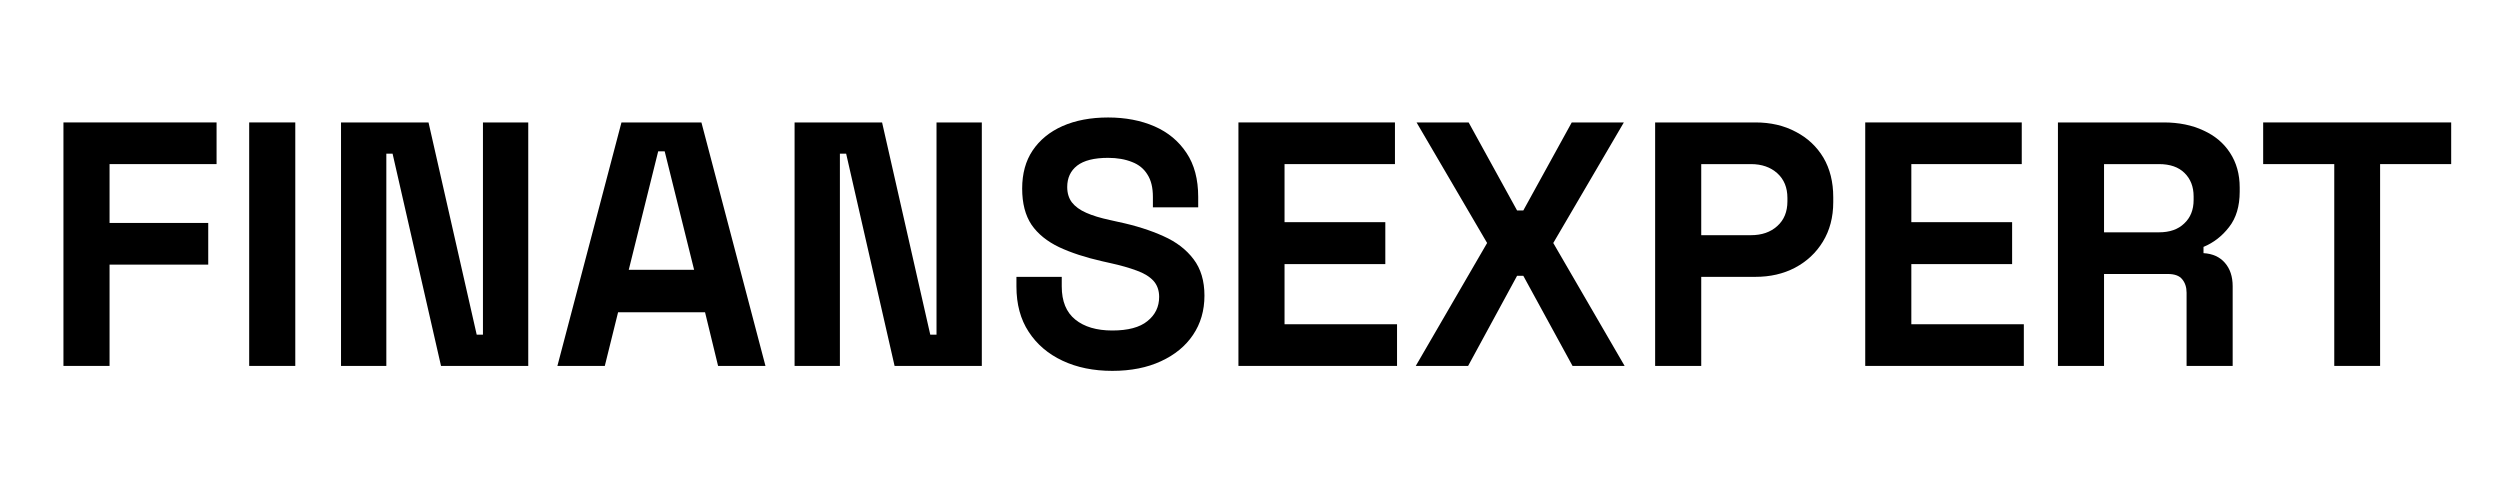
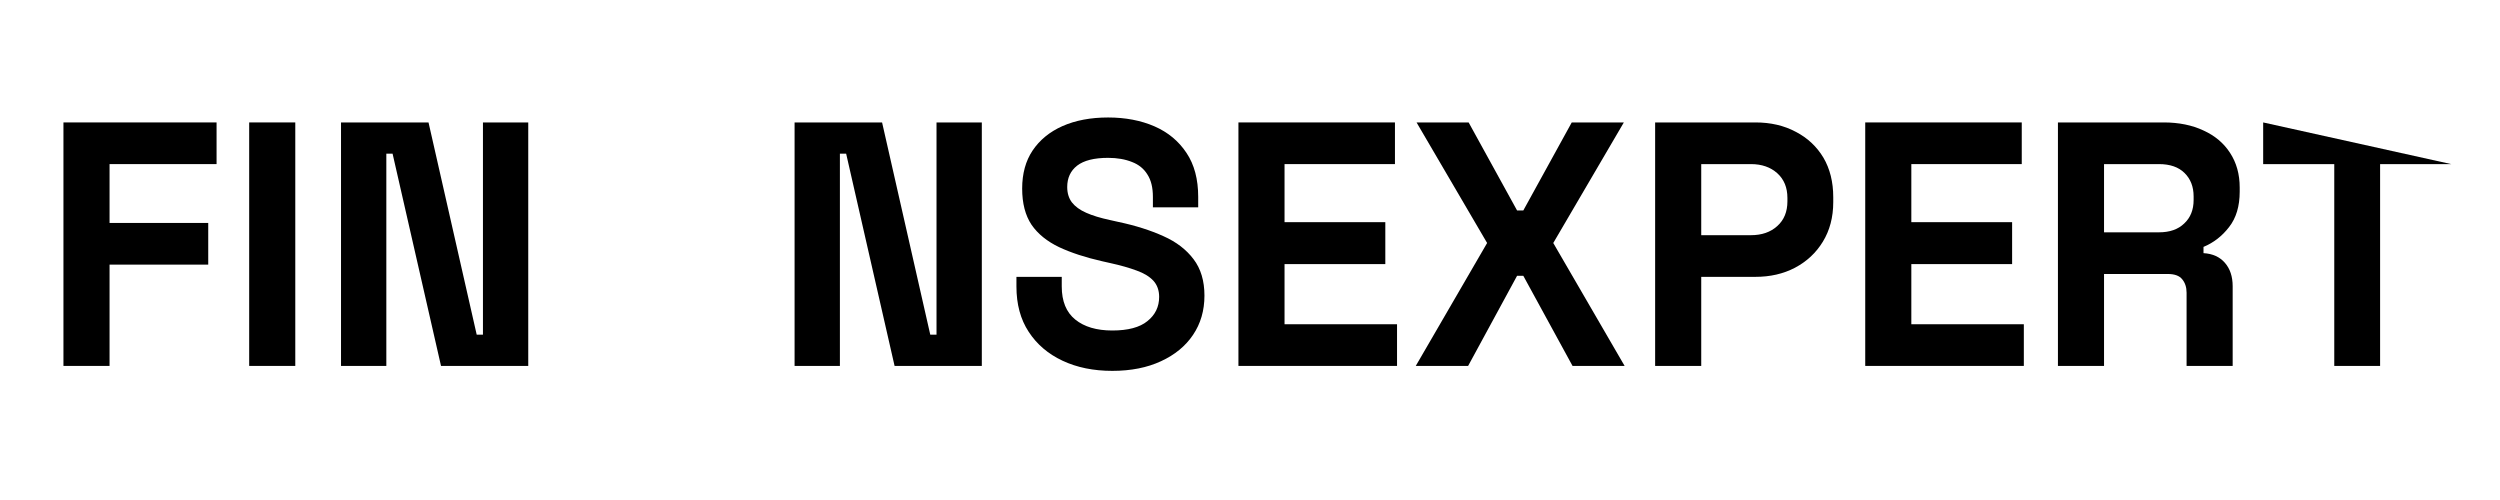
<svg xmlns="http://www.w3.org/2000/svg" width="200" viewBox="0 0 150 30" height="40" preserveAspectRatio="xMidYMid meet">
  <defs>
    <g />
    <clipPath id="eedbbe3f63">
      <path d="M 135 7 L 147.578 7 L 147.578 22 L 135 22 Z M 135 7 " clip-rule="nonzero" />
    </clipPath>
  </defs>
  <g fill="#000000" fill-opacity="1">
    <g transform="translate(2.432, 21.955)">
      <g>
        <path d="M 1.375 0 L 1.375 -14.609 L 10.562 -14.609 L 10.562 -12.109 L 4.141 -12.109 L 4.141 -8.578 L 10.062 -8.578 L 10.062 -6.078 L 4.141 -6.078 L 4.141 0 Z M 1.375 0 " />
      </g>
    </g>
  </g>
  <g fill="#000000" fill-opacity="1">
    <g transform="translate(13.576, 21.955)">
      <g>
        <path d="M 1.375 0 L 1.375 -14.609 L 4.141 -14.609 L 4.141 0 Z M 1.375 0 " />
      </g>
    </g>
  </g>
  <g fill="#000000" fill-opacity="1">
    <g transform="translate(19.086, 21.955)">
      <g>
        <path d="M 1.375 0 L 1.375 -14.609 L 6.625 -14.609 L 9.516 -1.875 L 9.891 -1.875 L 9.891 -14.609 L 12.609 -14.609 L 12.609 0 L 7.375 0 L 4.469 -12.734 L 4.094 -12.734 L 4.094 0 Z M 1.375 0 " />
      </g>
    </g>
  </g>
  <g fill="#000000" fill-opacity="1">
    <g transform="translate(33.069, 21.955)">
      <g>
-         <path d="M 0.375 0 L 4.219 -14.609 L 9.016 -14.609 L 12.859 0 L 10.016 0 L 9.234 -3.219 L 4.016 -3.219 L 3.219 0 Z M 4.656 -5.766 L 8.578 -5.766 L 6.812 -12.875 L 6.422 -12.875 Z M 4.656 -5.766 " />
-       </g>
+         </g>
    </g>
  </g>
  <g fill="#000000" fill-opacity="1">
    <g transform="translate(46.3, 21.955)">
      <g>
        <path d="M 1.375 0 L 1.375 -14.609 L 6.625 -14.609 L 9.516 -1.875 L 9.891 -1.875 L 9.891 -14.609 L 12.609 -14.609 L 12.609 0 L 7.375 0 L 4.469 -12.734 L 4.094 -12.734 L 4.094 0 Z M 1.375 0 " />
      </g>
    </g>
  </g>
  <g fill="#000000" fill-opacity="1">
    <g transform="translate(60.283, 21.955)">
      <g>
        <path d="M 6.453 0.297 C 5.328 0.297 4.332 0.094 3.469 -0.312 C 2.602 -0.719 1.926 -1.297 1.438 -2.047 C 0.945 -2.797 0.703 -3.703 0.703 -4.766 L 0.703 -5.344 L 3.422 -5.344 L 3.422 -4.766 C 3.422 -3.879 3.691 -3.219 4.234 -2.781 C 4.773 -2.344 5.516 -2.125 6.453 -2.125 C 7.398 -2.125 8.102 -2.312 8.562 -2.688 C 9.031 -3.062 9.266 -3.547 9.266 -4.141 C 9.266 -4.535 9.148 -4.859 8.922 -5.109 C 8.691 -5.359 8.359 -5.562 7.922 -5.719 C 7.484 -5.883 6.953 -6.035 6.328 -6.172 L 5.844 -6.281 C 4.844 -6.508 3.984 -6.789 3.266 -7.125 C 2.547 -7.469 1.992 -7.914 1.609 -8.469 C 1.234 -9.031 1.047 -9.754 1.047 -10.641 C 1.047 -11.535 1.254 -12.297 1.672 -12.922 C 2.098 -13.555 2.695 -14.047 3.469 -14.391 C 4.25 -14.734 5.16 -14.906 6.203 -14.906 C 7.242 -14.906 8.172 -14.727 8.984 -14.375 C 9.797 -14.02 10.438 -13.488 10.906 -12.781 C 11.375 -12.082 11.609 -11.203 11.609 -10.141 L 11.609 -9.516 L 8.891 -9.516 L 8.891 -10.141 C 8.891 -10.703 8.781 -11.148 8.562 -11.484 C 8.352 -11.828 8.047 -12.078 7.641 -12.234 C 7.234 -12.398 6.754 -12.484 6.203 -12.484 C 5.367 -12.484 4.75 -12.328 4.344 -12.016 C 3.945 -11.703 3.75 -11.273 3.75 -10.734 C 3.75 -10.367 3.844 -10.062 4.031 -9.812 C 4.227 -9.562 4.516 -9.352 4.891 -9.188 C 5.266 -9.02 5.742 -8.875 6.328 -8.75 L 6.812 -8.641 C 7.852 -8.422 8.758 -8.133 9.531 -7.781 C 10.301 -7.438 10.898 -6.977 11.328 -6.406 C 11.766 -5.832 11.984 -5.102 11.984 -4.219 C 11.984 -3.32 11.754 -2.535 11.297 -1.859 C 10.848 -1.191 10.207 -0.664 9.375 -0.281 C 8.551 0.102 7.578 0.297 6.453 0.297 Z M 6.453 0.297 " />
      </g>
    </g>
  </g>
  <g fill="#000000" fill-opacity="1">
    <g transform="translate(72.931, 21.955)">
      <g>
        <path d="M 1.375 0 L 1.375 -14.609 L 10.766 -14.609 L 10.766 -12.109 L 4.141 -12.109 L 4.141 -8.625 L 10.188 -8.625 L 10.188 -6.109 L 4.141 -6.109 L 4.141 -2.5 L 10.891 -2.5 L 10.891 0 Z M 1.375 0 " />
      </g>
    </g>
  </g>
  <g fill="#000000" fill-opacity="1">
    <g transform="translate(84.493, 21.955)">
      <g>
        <path d="M 0.453 0 L 4.734 -7.375 L 0.5 -14.609 L 3.625 -14.609 L 6.531 -9.328 L 6.906 -9.328 L 9.812 -14.609 L 12.938 -14.609 L 8.703 -7.375 L 12.984 0 L 9.859 0 L 6.906 -5.406 L 6.531 -5.406 L 3.594 0 Z M 0.453 0 " />
      </g>
    </g>
  </g>
  <g fill="#000000" fill-opacity="1">
    <g transform="translate(97.933, 21.955)">
      <g>
        <path d="M 1.375 0 L 1.375 -14.609 L 7.391 -14.609 C 8.305 -14.609 9.113 -14.422 9.812 -14.047 C 10.52 -13.68 11.07 -13.164 11.469 -12.5 C 11.863 -11.832 12.062 -11.039 12.062 -10.125 L 12.062 -9.828 C 12.062 -8.922 11.852 -8.129 11.438 -7.453 C 11.031 -6.785 10.473 -6.266 9.766 -5.891 C 9.066 -5.523 8.273 -5.344 7.391 -5.344 L 4.141 -5.344 L 4.141 0 Z M 4.141 -7.844 L 7.125 -7.844 C 7.77 -7.844 8.297 -8.023 8.703 -8.391 C 9.109 -8.754 9.312 -9.25 9.312 -9.875 L 9.312 -10.078 C 9.312 -10.703 9.109 -11.195 8.703 -11.562 C 8.297 -11.926 7.77 -12.109 7.125 -12.109 L 4.141 -12.109 Z M 4.141 -7.844 " />
      </g>
    </g>
  </g>
  <g fill="#000000" fill-opacity="1">
    <g transform="translate(110.539, 21.955)">
      <g>
        <path d="M 1.375 0 L 1.375 -14.609 L 10.766 -14.609 L 10.766 -12.109 L 4.141 -12.109 L 4.141 -8.625 L 10.188 -8.625 L 10.188 -6.109 L 4.141 -6.109 L 4.141 -2.5 L 10.891 -2.5 L 10.891 0 Z M 1.375 0 " />
      </g>
    </g>
  </g>
  <g fill="#000000" fill-opacity="1">
    <g transform="translate(122.101, 21.955)">
      <g>
        <path d="M 1.375 0 L 1.375 -14.609 L 7.719 -14.609 C 8.633 -14.609 9.43 -14.445 10.109 -14.125 C 10.797 -13.812 11.328 -13.363 11.703 -12.781 C 12.086 -12.195 12.281 -11.504 12.281 -10.703 L 12.281 -10.453 C 12.281 -9.578 12.066 -8.867 11.641 -8.328 C 11.223 -7.785 10.711 -7.391 10.109 -7.141 L 10.109 -6.766 C 10.66 -6.734 11.086 -6.539 11.391 -6.188 C 11.703 -5.832 11.859 -5.363 11.859 -4.781 L 11.859 0 L 9.094 0 L 9.094 -4.391 C 9.094 -4.723 9.004 -4.992 8.828 -5.203 C 8.66 -5.41 8.375 -5.516 7.969 -5.516 L 4.141 -5.516 L 4.141 0 Z M 4.141 -8.016 L 7.438 -8.016 C 8.082 -8.016 8.586 -8.191 8.953 -8.547 C 9.328 -8.898 9.516 -9.367 9.516 -9.953 L 9.516 -10.172 C 9.516 -10.754 9.332 -11.223 8.969 -11.578 C 8.613 -11.93 8.102 -12.109 7.438 -12.109 L 4.141 -12.109 Z M 4.141 -8.016 " />
      </g>
    </g>
  </g>
  <g clip-path="url(#eedbbe3f63)">
    <g fill="#000000" fill-opacity="1">
      <g transform="translate(135.29, 21.955)">
        <g>
-           <path d="M 4.766 0 L 4.766 -12.109 L 0.5 -12.109 L 0.5 -14.609 L 11.781 -14.609 L 11.781 -12.109 L 7.516 -12.109 L 7.516 0 Z M 4.766 0 " />
+           <path d="M 4.766 0 L 4.766 -12.109 L 0.5 -12.109 L 0.5 -14.609 L 11.781 -12.109 L 7.516 -12.109 L 7.516 0 Z M 4.766 0 " />
        </g>
      </g>
    </g>
  </g>
</svg>